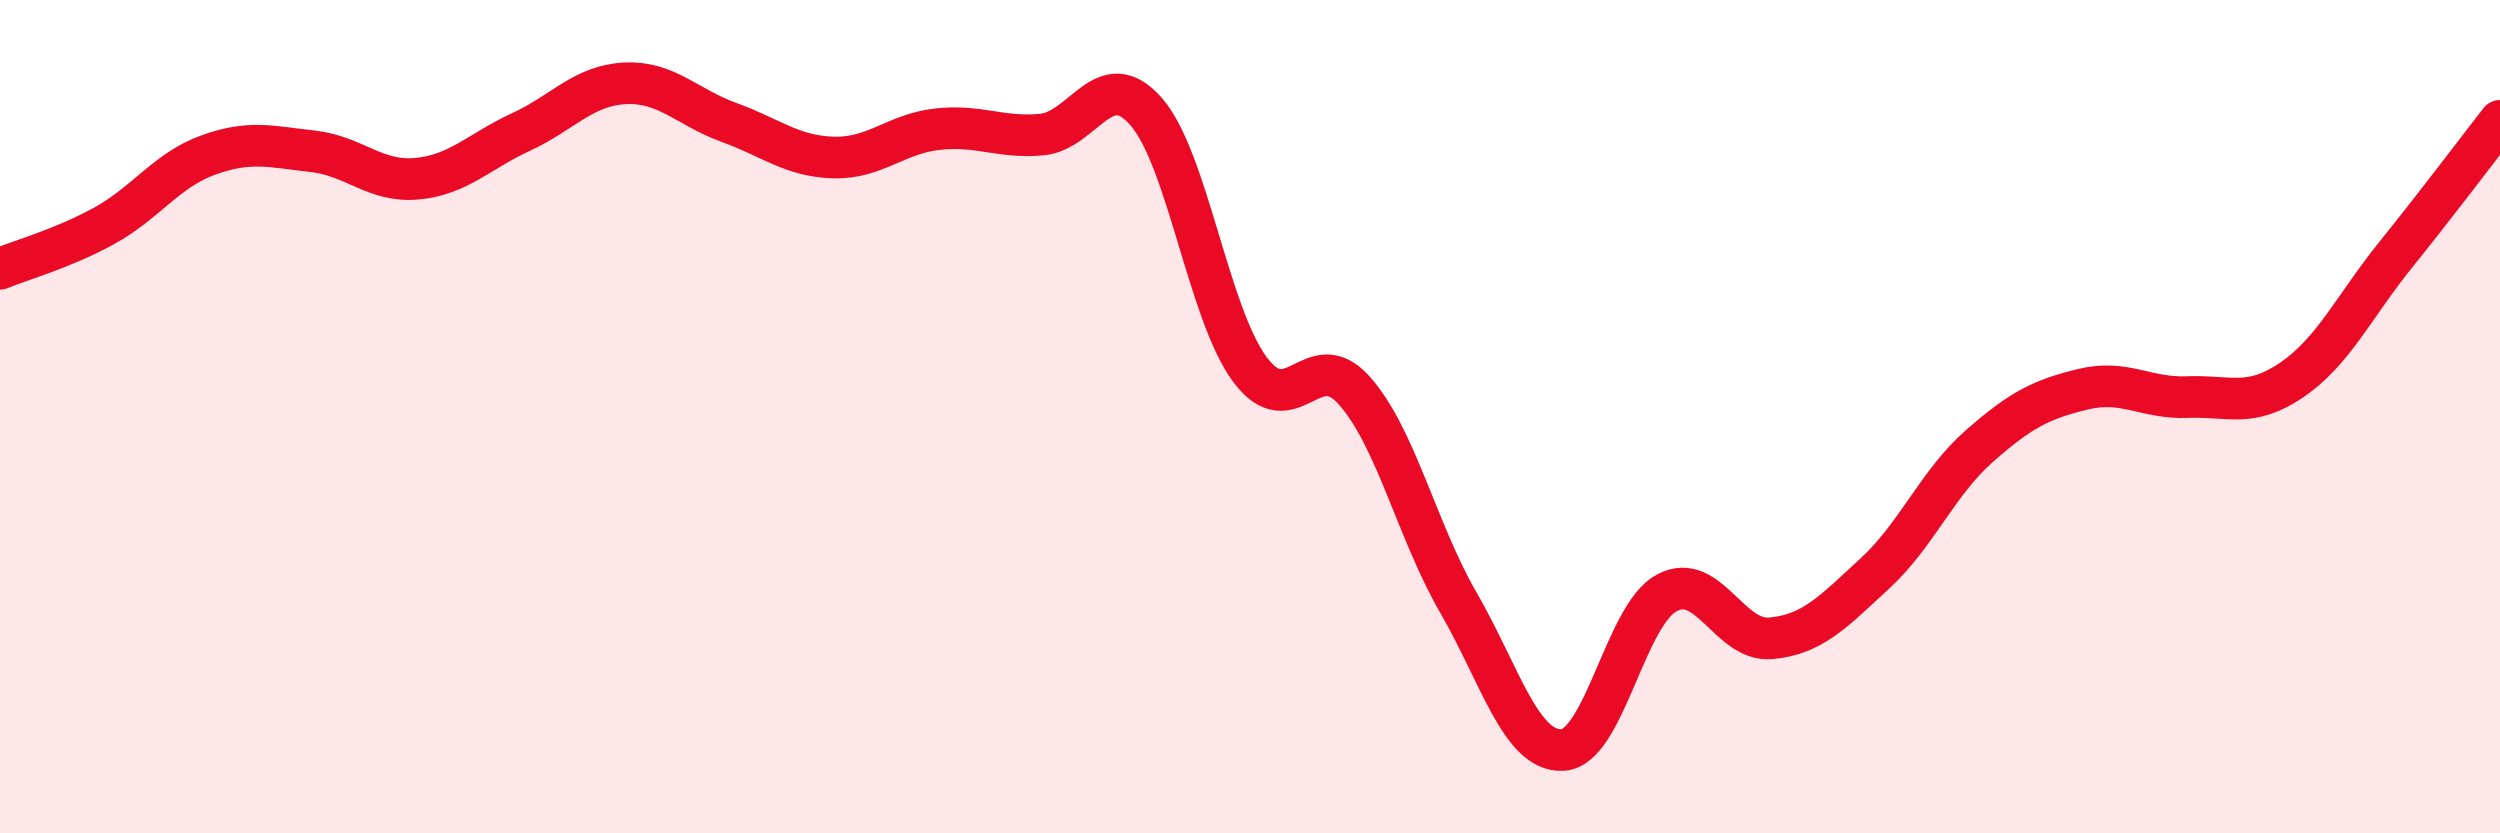
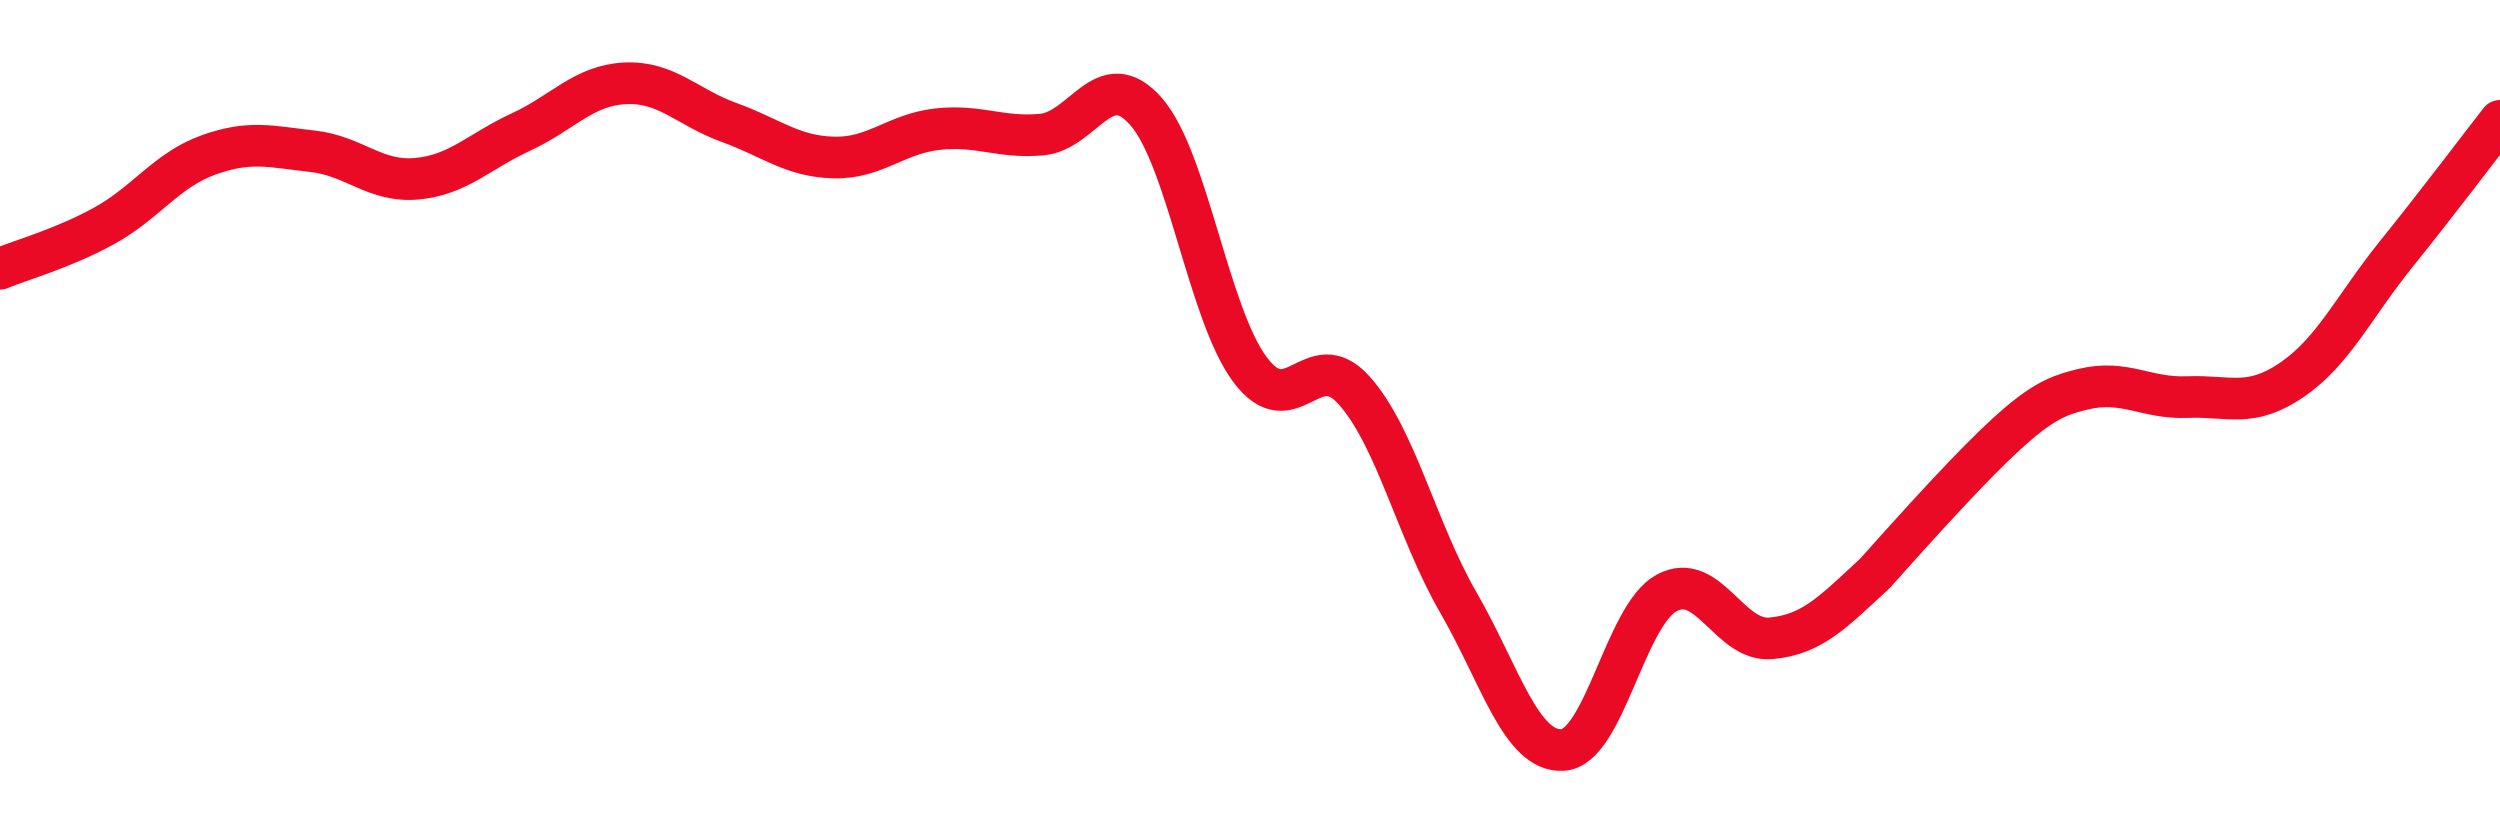
<svg xmlns="http://www.w3.org/2000/svg" width="60" height="20" viewBox="0 0 60 20">
-   <path d="M 0,6.45 C 0.5,6.24 1.5,5.97 2.5,5.42 C 3.5,4.87 4,4.08 5,3.72 C 6,3.36 6.5,3.52 7.5,3.63 C 8.5,3.74 9,4.38 10,4.29 C 11,4.2 11.5,3.63 12.5,3.17 C 13.5,2.71 14,2.05 15,2 C 16,1.95 16.5,2.58 17.5,2.94 C 18.5,3.3 19,3.75 20,3.78 C 21,3.81 21.5,3.21 22.5,3.1 C 23.5,2.99 24,3.32 25,3.23 C 26,3.14 26.5,1.54 27.5,2.67 C 28.5,3.8 29,7.53 30,8.87 C 31,10.21 31.5,8.25 32.5,9.37 C 33.5,10.49 34,12.73 35,14.46 C 36,16.19 36.5,18.05 37.5,18 C 38.5,17.95 39,14.77 40,14.23 C 41,13.69 41.5,15.41 42.5,15.32 C 43.5,15.23 44,14.68 45,13.76 C 46,12.84 46.5,11.59 47.5,10.71 C 48.5,9.83 49,9.58 50,9.34 C 51,9.1 51.5,9.57 52.5,9.53 C 53.5,9.49 54,9.8 55,9.12 C 56,8.44 56.5,7.35 57.5,6.11 C 58.5,4.87 59.5,3.54 60,2.9L60 20L0 20Z" fill="#EB0A25" opacity="0.1" stroke-linecap="round" stroke-linejoin="round" />
-   <path d="M 0,6.45 C 0.5,6.24 1.5,5.97 2.5,5.42 C 3.5,4.87 4,4.08 5,3.72 C 6,3.36 6.5,3.52 7.5,3.63 C 8.5,3.74 9,4.38 10,4.29 C 11,4.2 11.5,3.63 12.5,3.17 C 13.5,2.71 14,2.05 15,2 C 16,1.95 16.5,2.58 17.5,2.94 C 18.5,3.3 19,3.75 20,3.78 C 21,3.81 21.5,3.21 22.5,3.1 C 23.5,2.99 24,3.32 25,3.23 C 26,3.14 26.5,1.54 27.5,2.67 C 28.5,3.8 29,7.53 30,8.87 C 31,10.21 31.5,8.25 32.5,9.37 C 33.5,10.49 34,12.73 35,14.46 C 36,16.19 36.5,18.05 37.5,18 C 38.5,17.95 39,14.77 40,14.23 C 41,13.69 41.5,15.41 42.5,15.32 C 43.5,15.23 44,14.68 45,13.76 C 46,12.84 46.5,11.59 47.5,10.71 C 48.5,9.83 49,9.58 50,9.34 C 51,9.1 51.5,9.57 52.5,9.53 C 53.5,9.49 54,9.8 55,9.12 C 56,8.44 56.5,7.35 57.5,6.11 C 58.5,4.87 59.5,3.54 60,2.9" stroke="#EB0A25" stroke-width="1" fill="none" stroke-linecap="round" stroke-linejoin="round" />
+   <path d="M 0,6.45 C 0.5,6.24 1.5,5.97 2.5,5.42 C 3.5,4.87 4,4.08 5,3.72 C 6,3.36 6.5,3.52 7.5,3.63 C 8.5,3.74 9,4.38 10,4.29 C 11,4.2 11.5,3.63 12.5,3.17 C 13.5,2.71 14,2.05 15,2 C 16,1.95 16.5,2.58 17.5,2.94 C 18.5,3.3 19,3.75 20,3.78 C 21,3.81 21.5,3.21 22.5,3.1 C 23.5,2.99 24,3.32 25,3.23 C 26,3.14 26.5,1.54 27.5,2.67 C 28.5,3.8 29,7.53 30,8.87 C 31,10.21 31.5,8.25 32.5,9.37 C 33.5,10.49 34,12.73 35,14.46 C 36,16.19 36.5,18.05 37.5,18 C 38.5,17.95 39,14.77 40,14.23 C 41,13.69 41.5,15.41 42.5,15.32 C 43.5,15.23 44,14.68 45,13.76 C 48.5,9.83 49,9.58 50,9.34 C 51,9.1 51.5,9.57 52.5,9.53 C 53.5,9.49 54,9.8 55,9.12 C 56,8.44 56.5,7.35 57.5,6.11 C 58.5,4.87 59.5,3.54 60,2.9" stroke="#EB0A25" stroke-width="1" fill="none" stroke-linecap="round" stroke-linejoin="round" />
</svg>